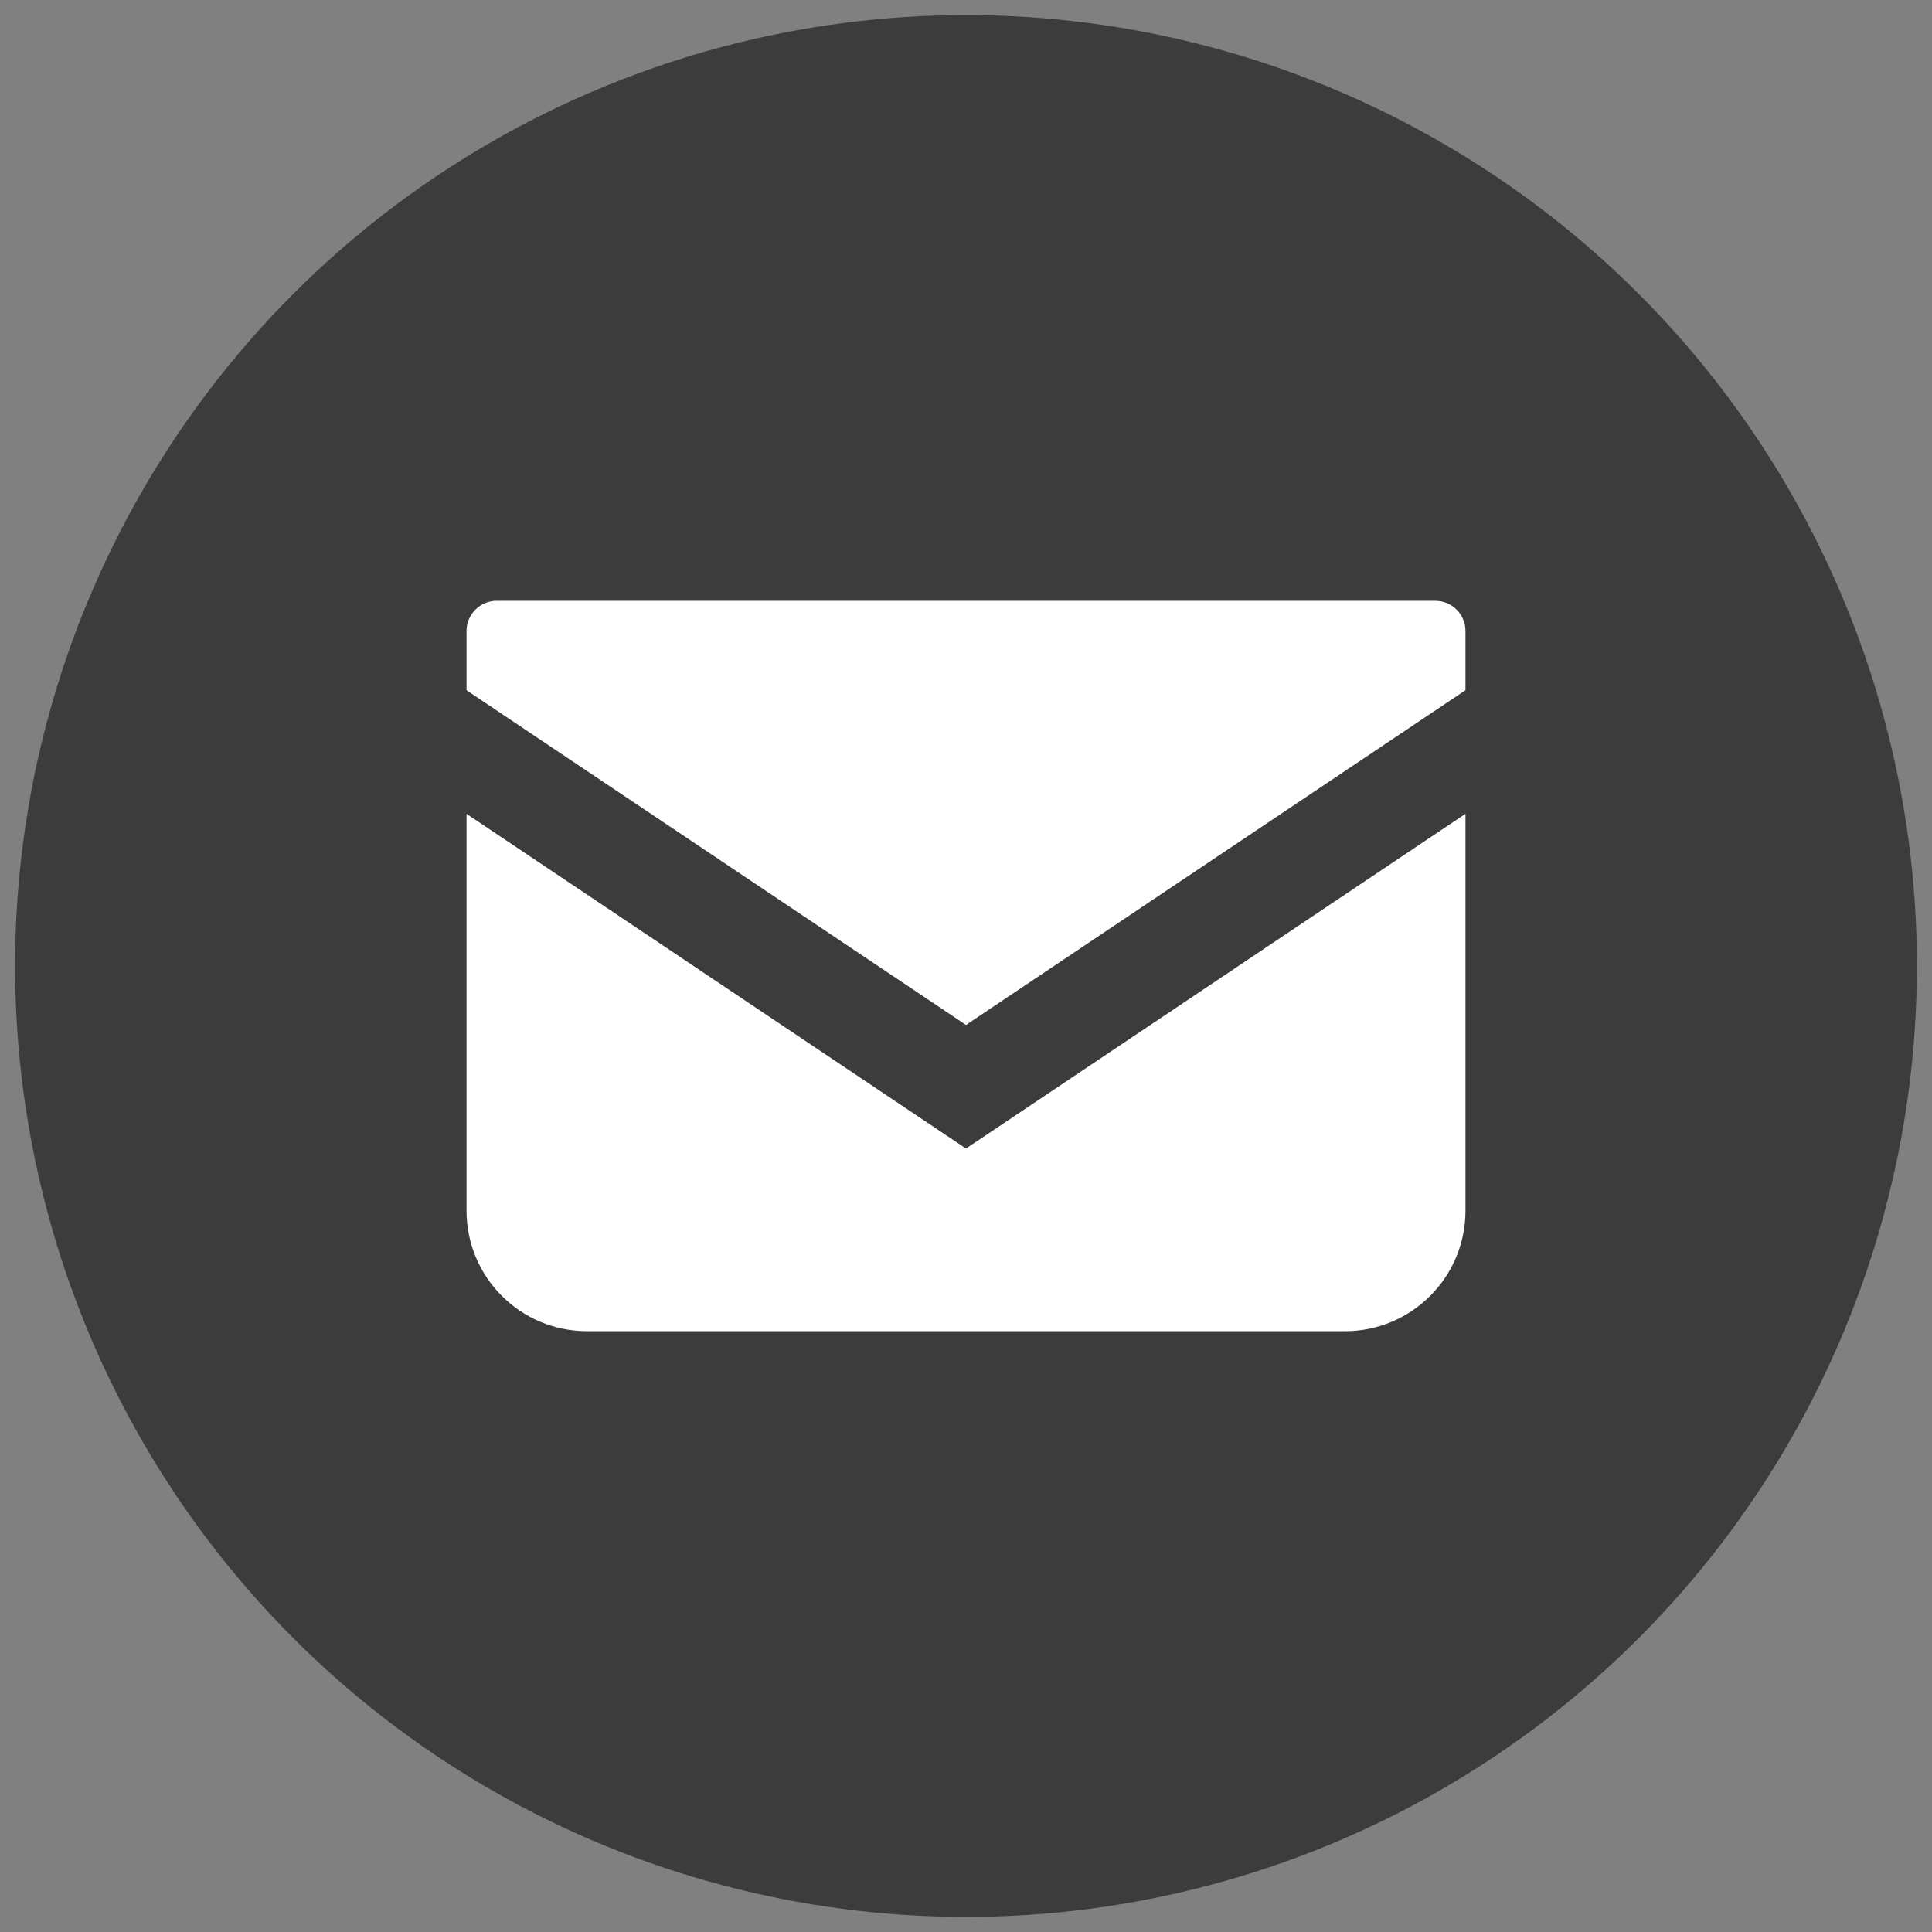
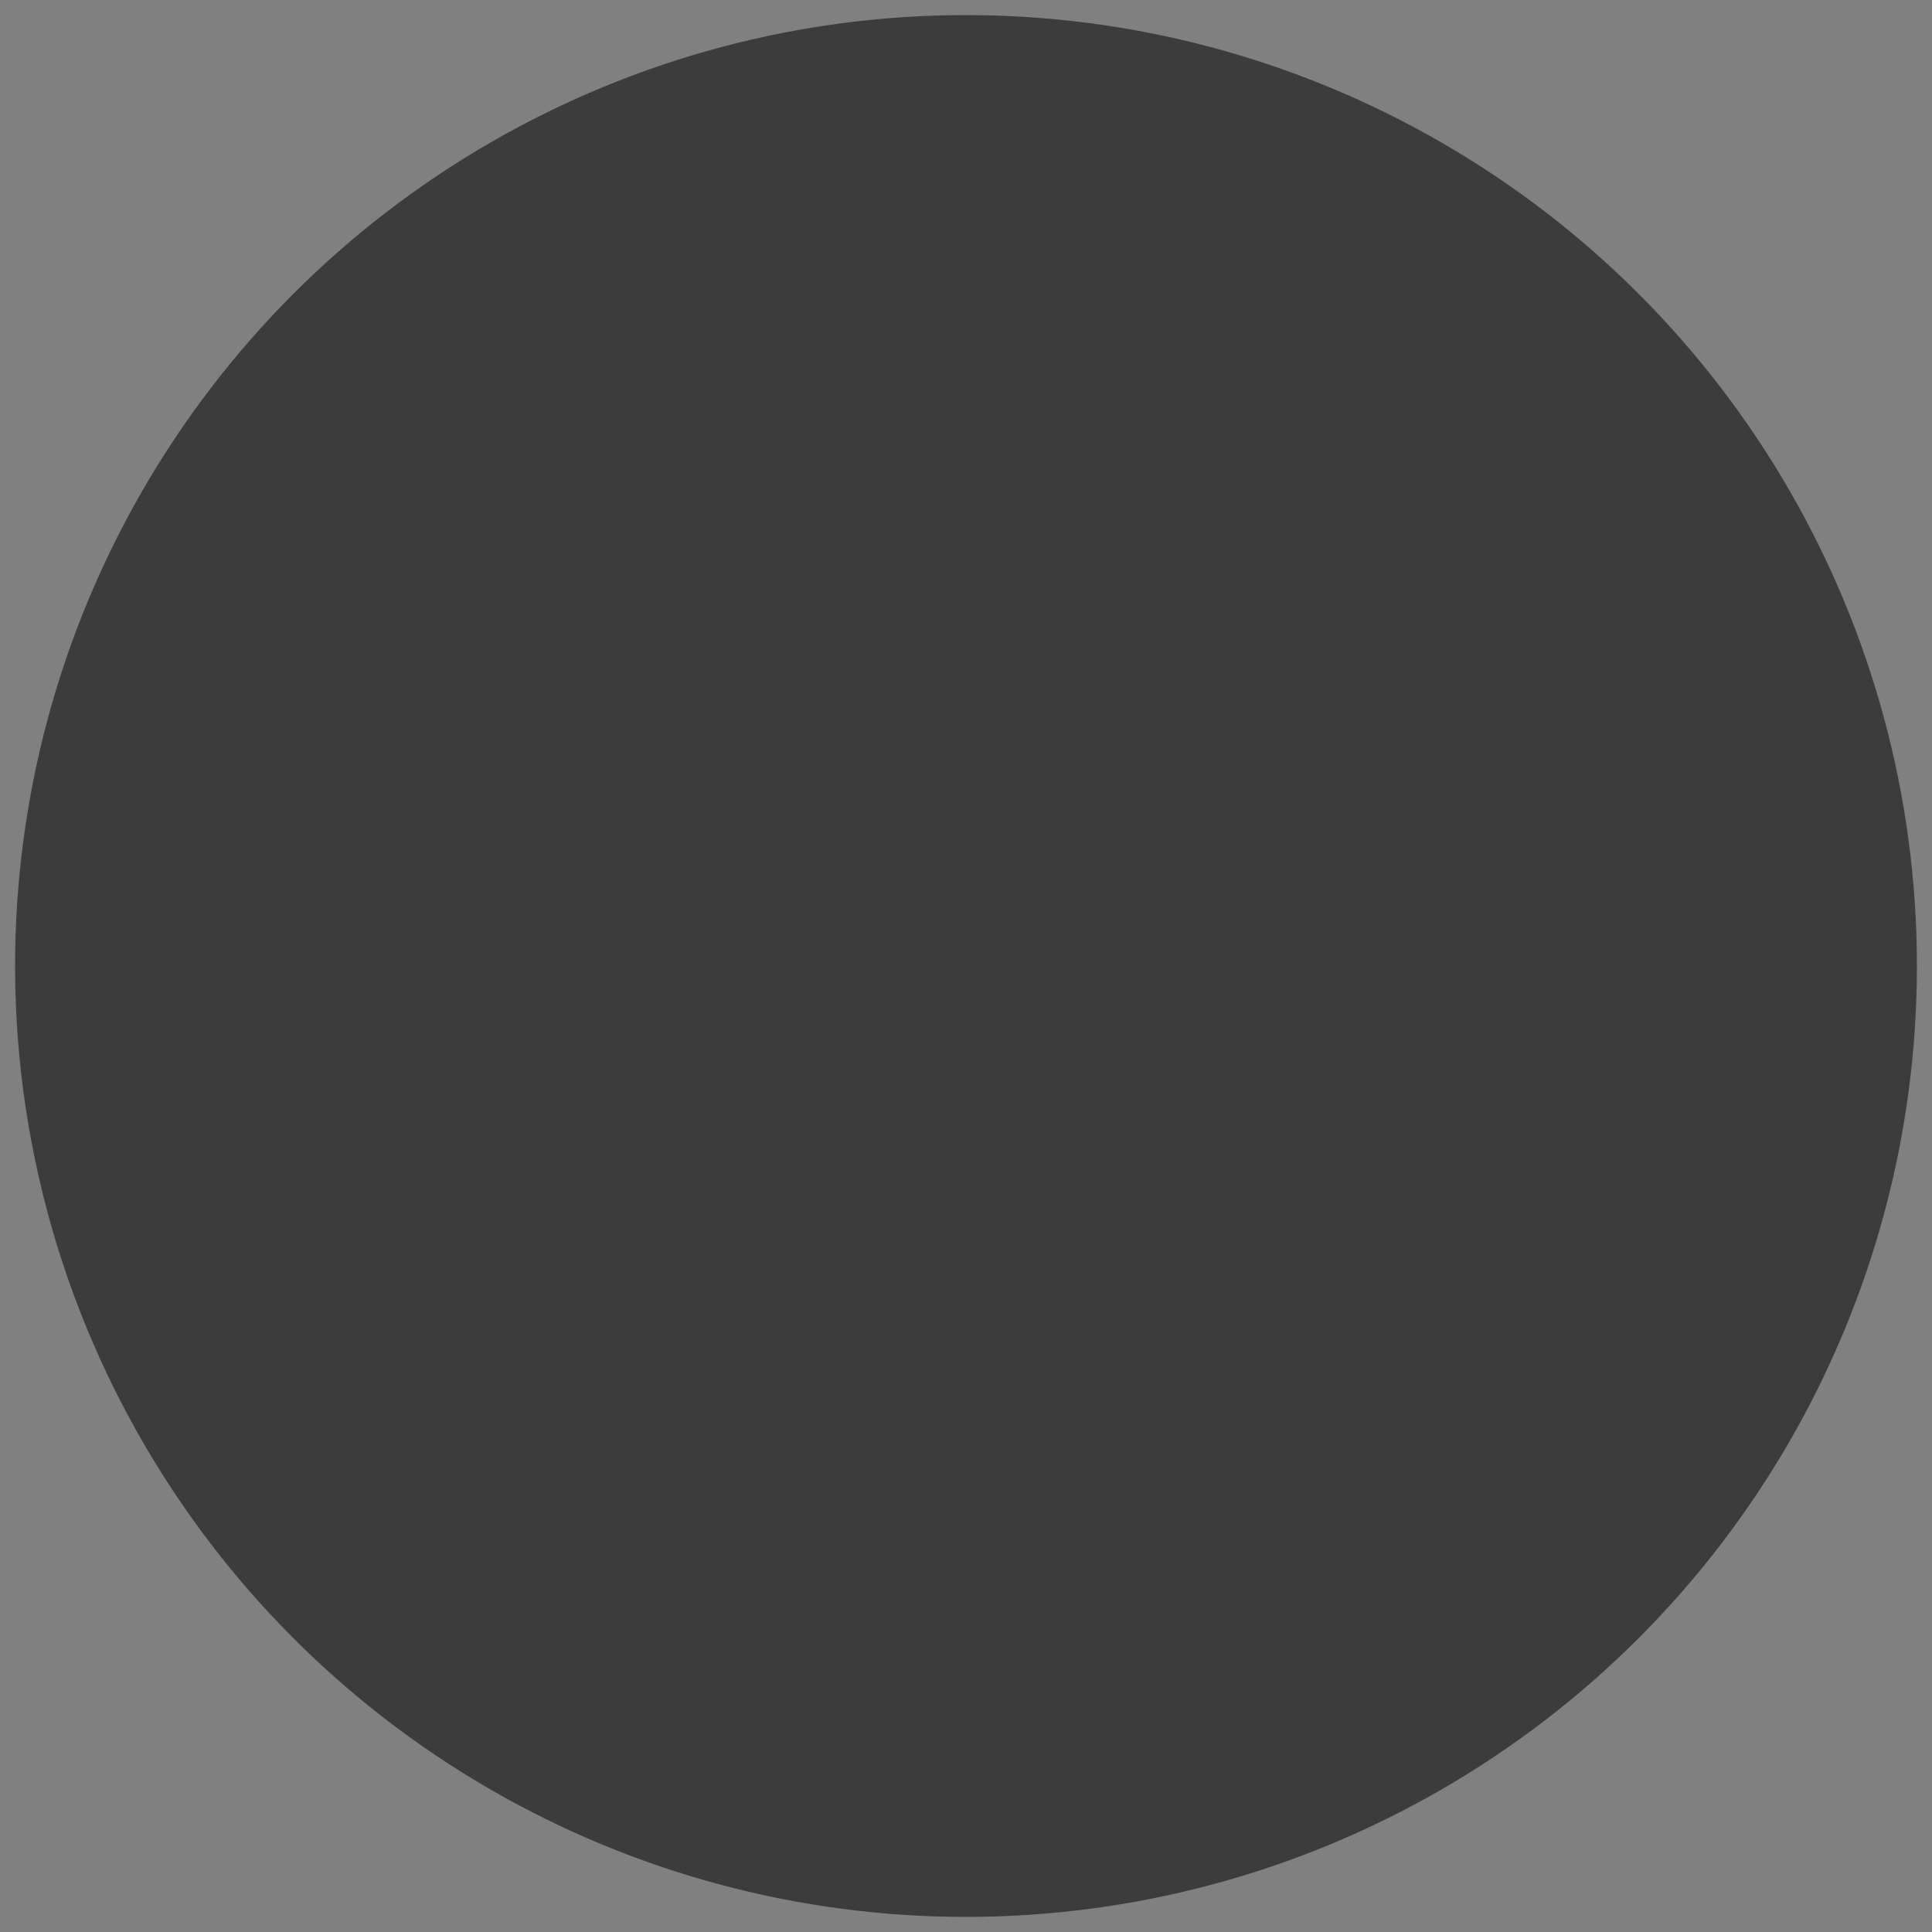
<svg xmlns="http://www.w3.org/2000/svg" id="_2" width="512" height="512" viewBox="0 0 512 512">
  <rect x="0" y="0" width="512" height="512" fill="#808080" stroke="none" />
  <defs>
    <style>.cls-1{fill:#fff;}.cls-1,.cls-2{stroke-width:0px;}.cls-2{fill:#3c3c3c;}</style>
  </defs>
  <circle class="cls-2" cx="256" cy="256" r="252" />
-   <path class="cls-1" d="m380.382,159.223h-248.764c-4.403,0-7.982,3.579-7.982,7.99v15.714l132.364,88.698,132.364-88.706v-15.705c0-4.411-3.579-7.99-7.982-7.99Z" />
-   <path class="cls-1" d="m123.636,215.678v105.163c0,17.644,14.292,31.936,31.944,31.936h200.841c17.653,0,31.944-14.292,31.944-31.936v-105.171l-132.364,88.706-132.364-88.698Z" />
</svg>